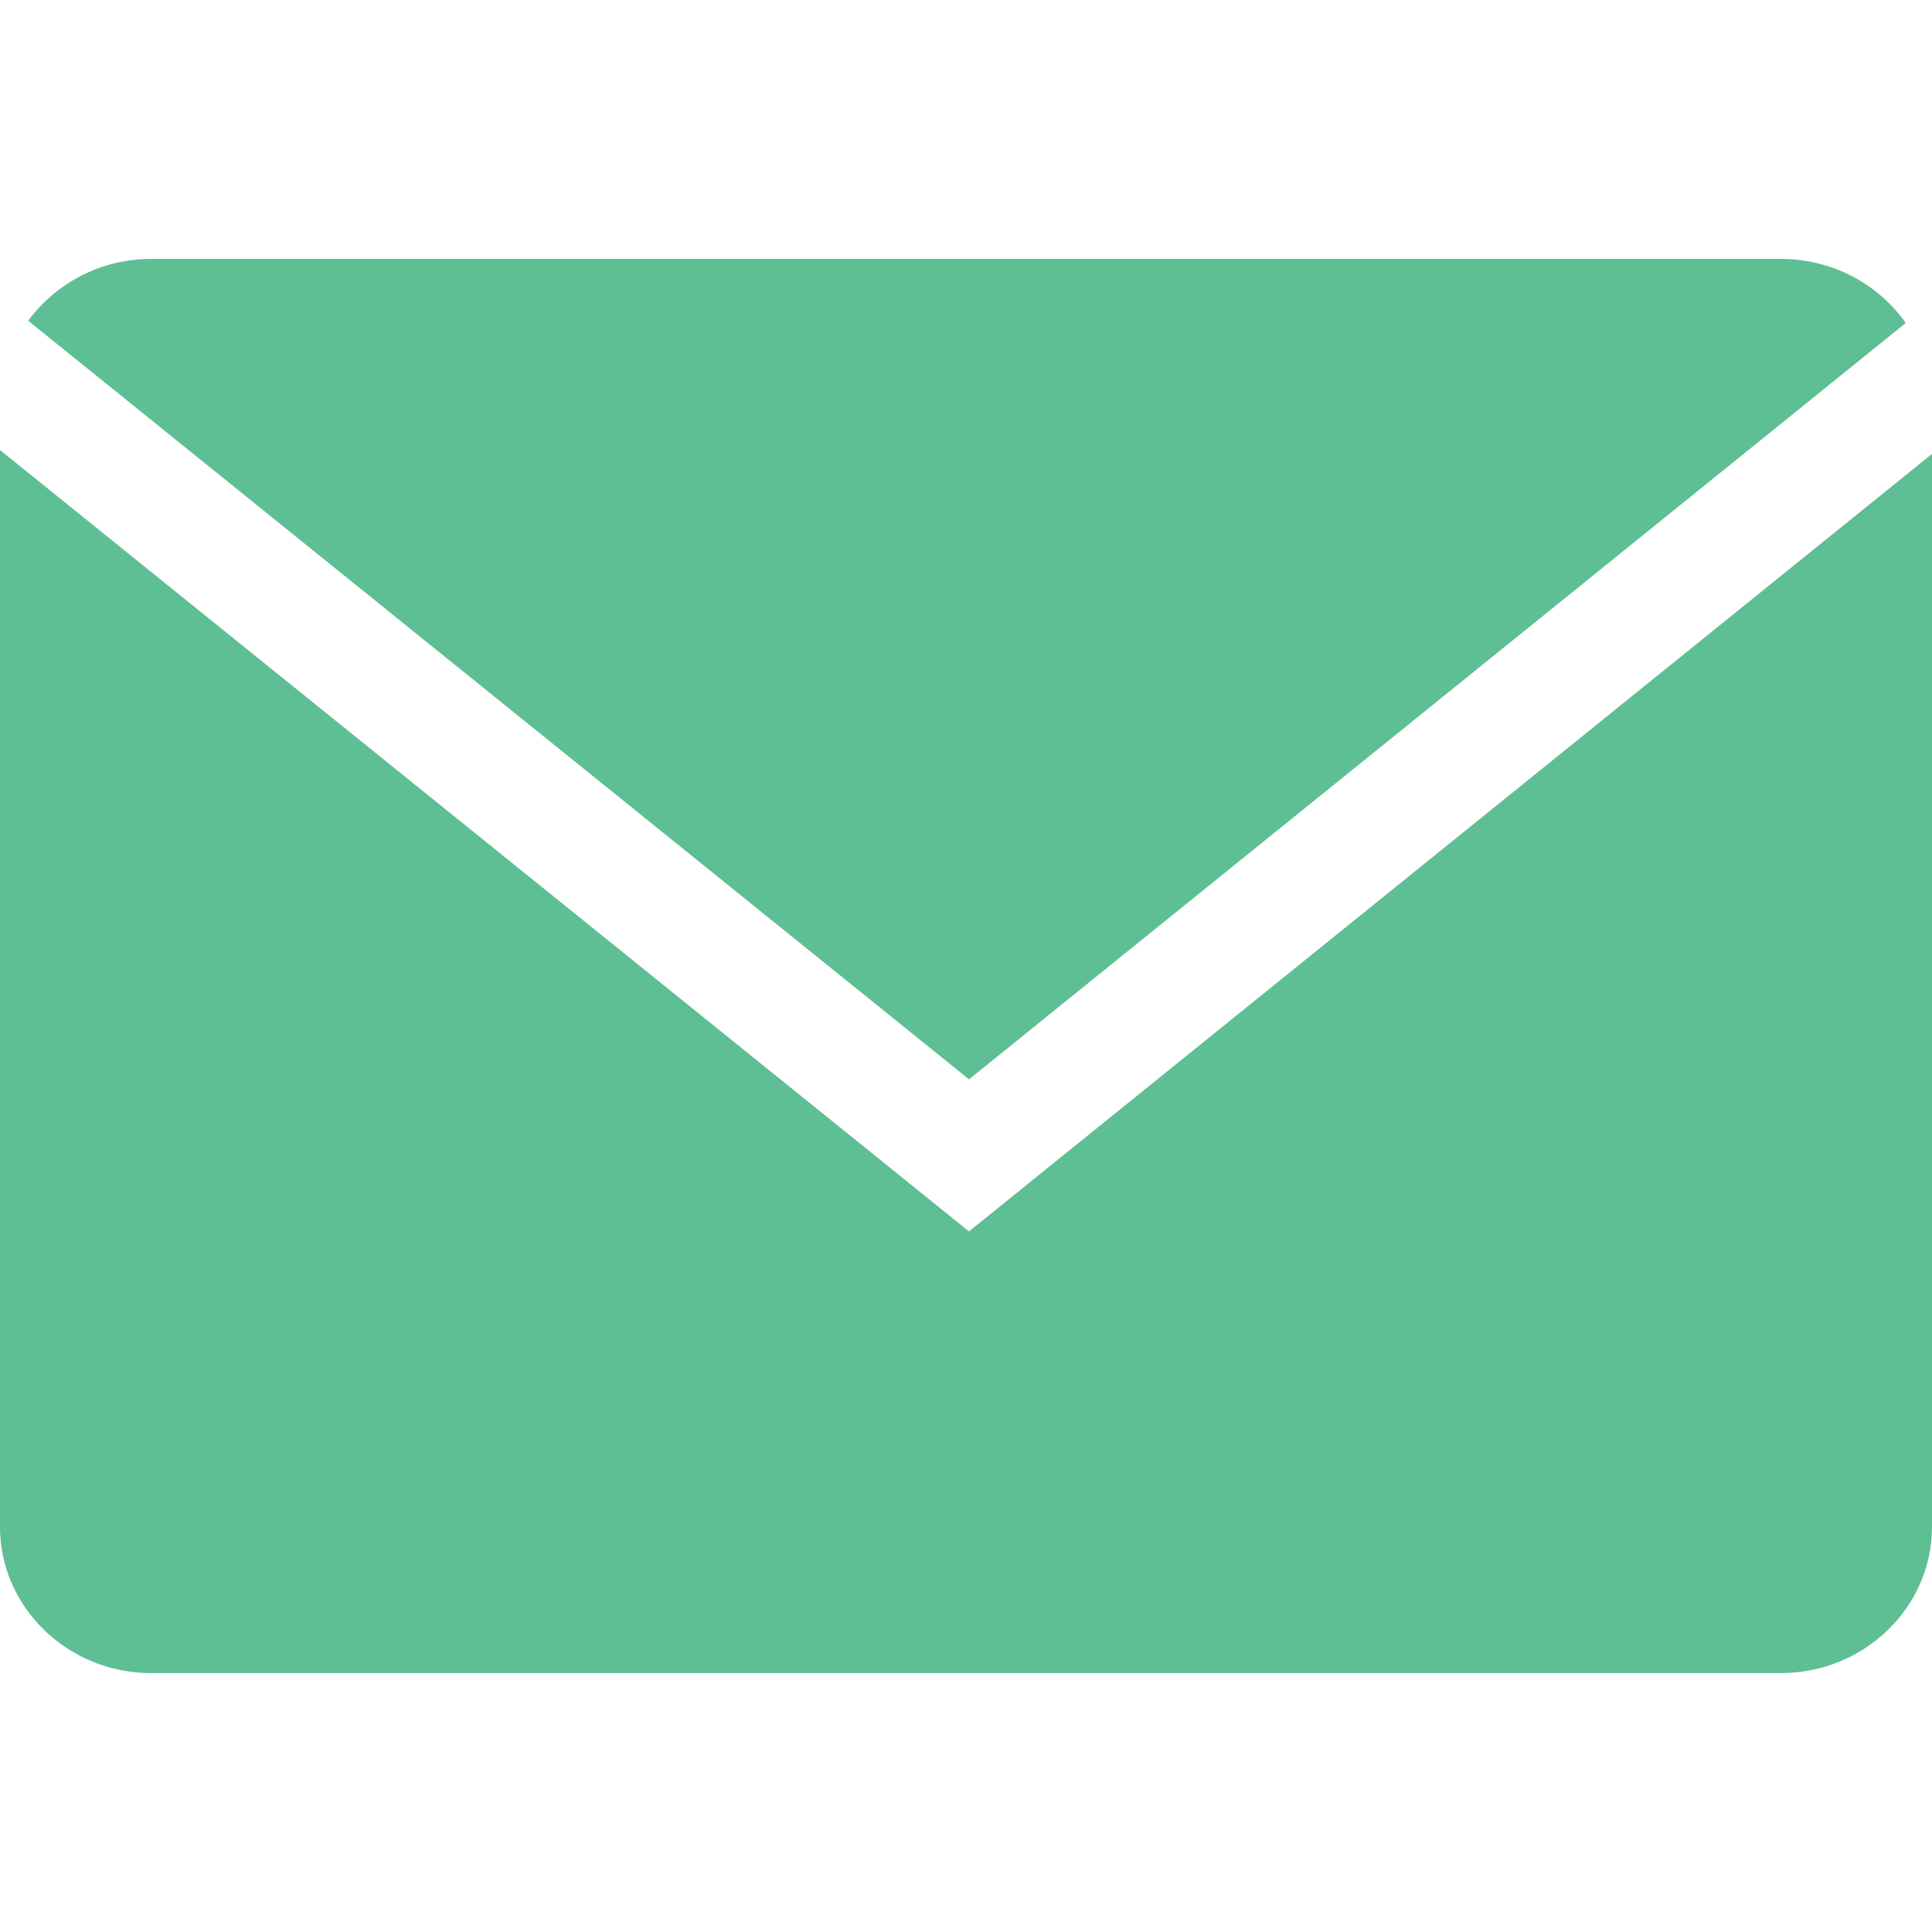
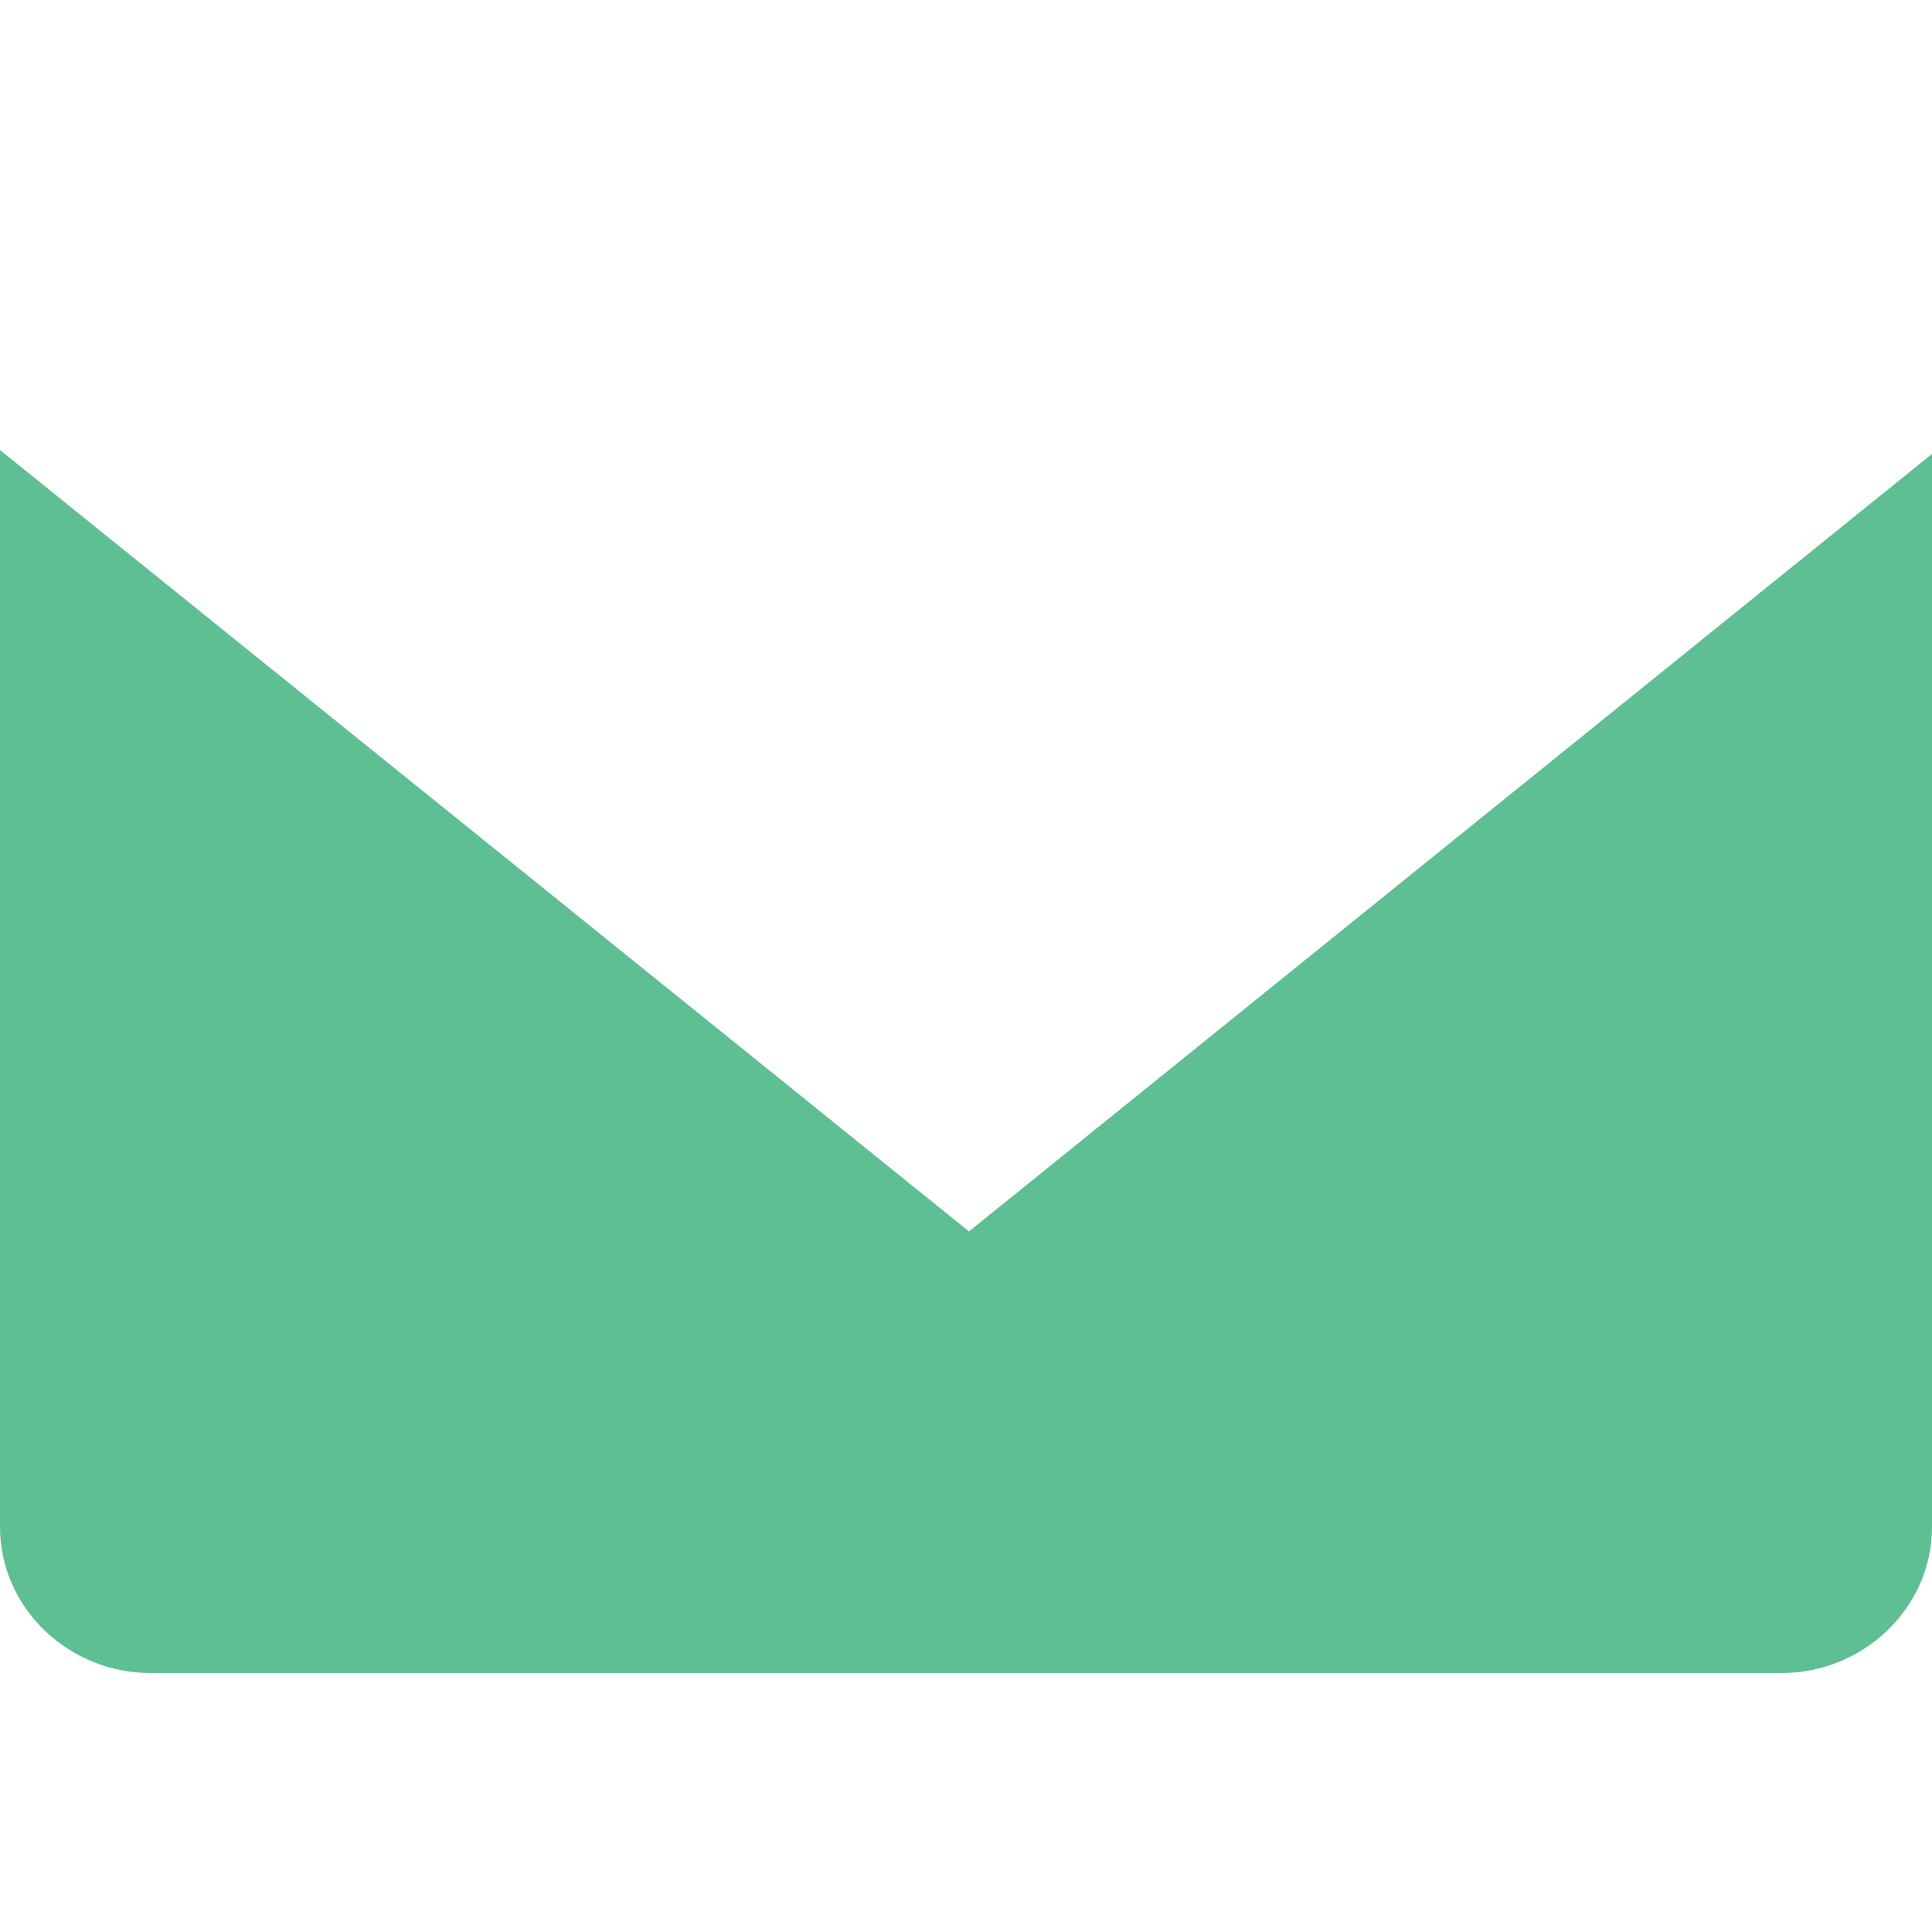
<svg xmlns="http://www.w3.org/2000/svg" width="97" height="97" viewBox="0 0 97 97" fill="none">
-   <path d="M95.683 16.216C94.316 14.28 92.016 13 89.421 13H7.58C5.04 13 2.793 14.234 1.415 16.103L48.651 54.191L95.683 16.216Z" fill="#5FBF94" />
  <path d="M0 22.594V76.671C0 80.702 3.411 84 7.58 84H89.421C93.589 84 97 80.702 97 76.671V22.789L48.65 61.825L0 22.594Z" fill="#5FBF94" />
</svg>